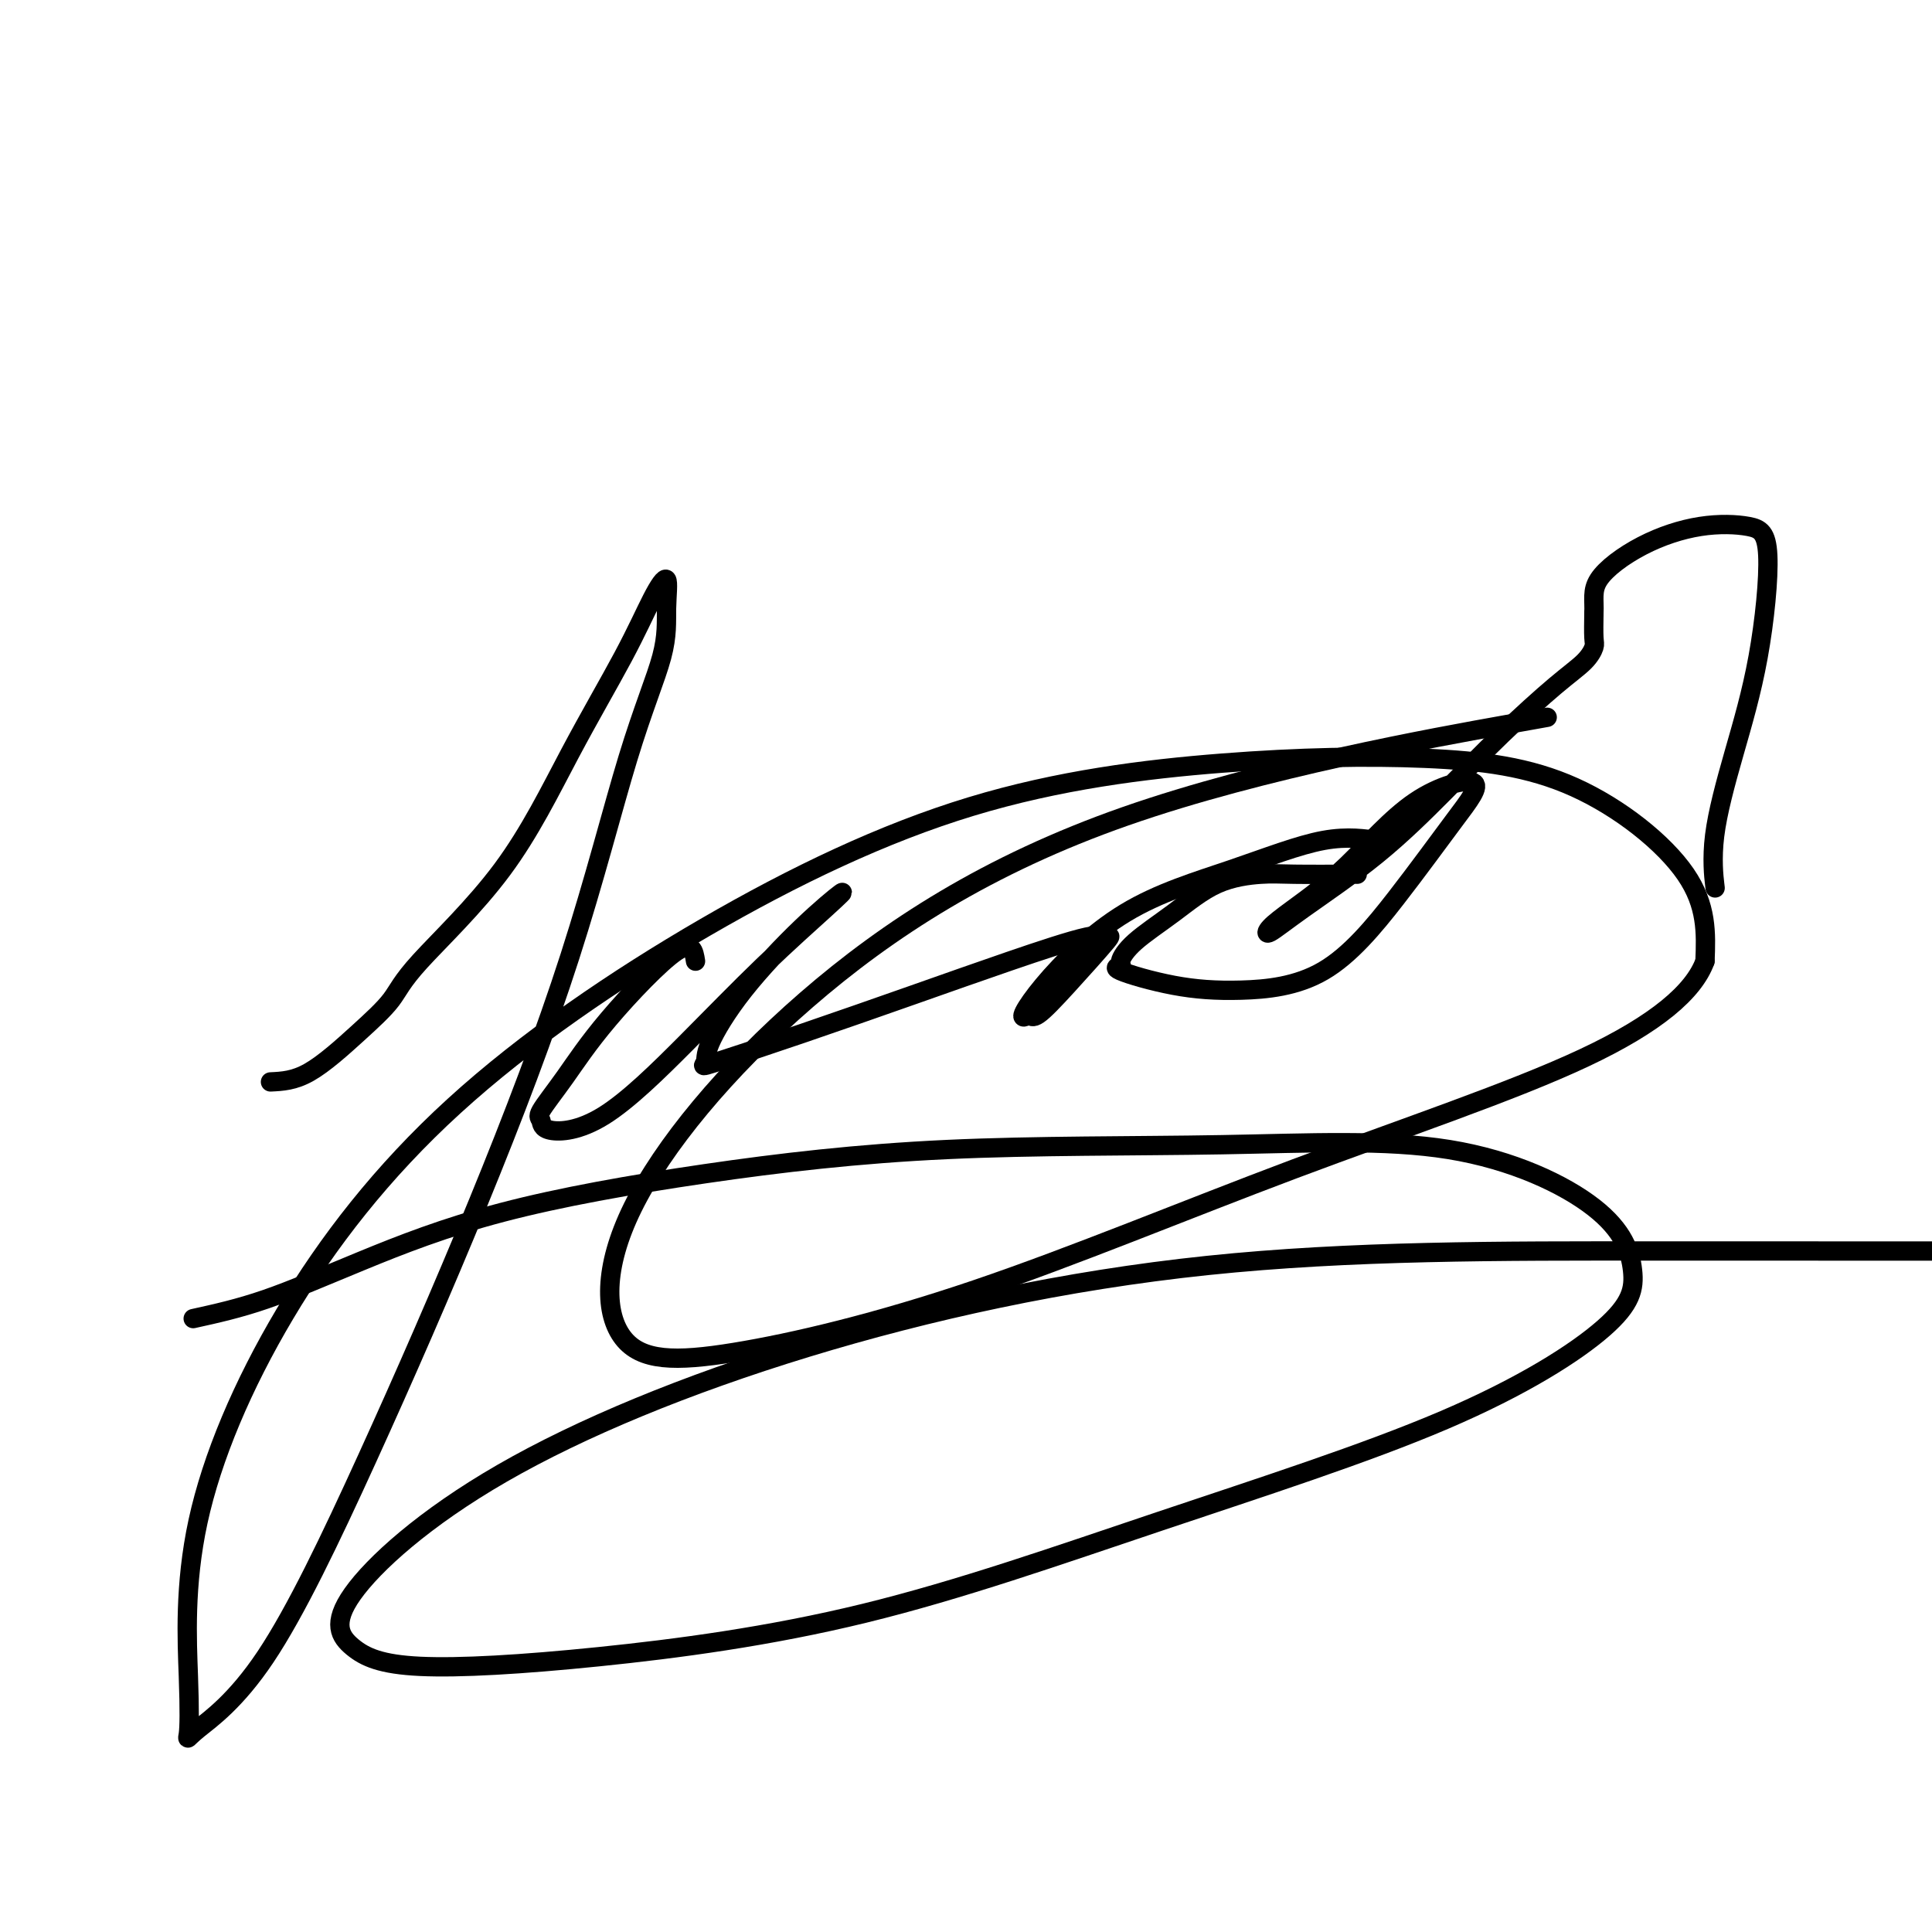
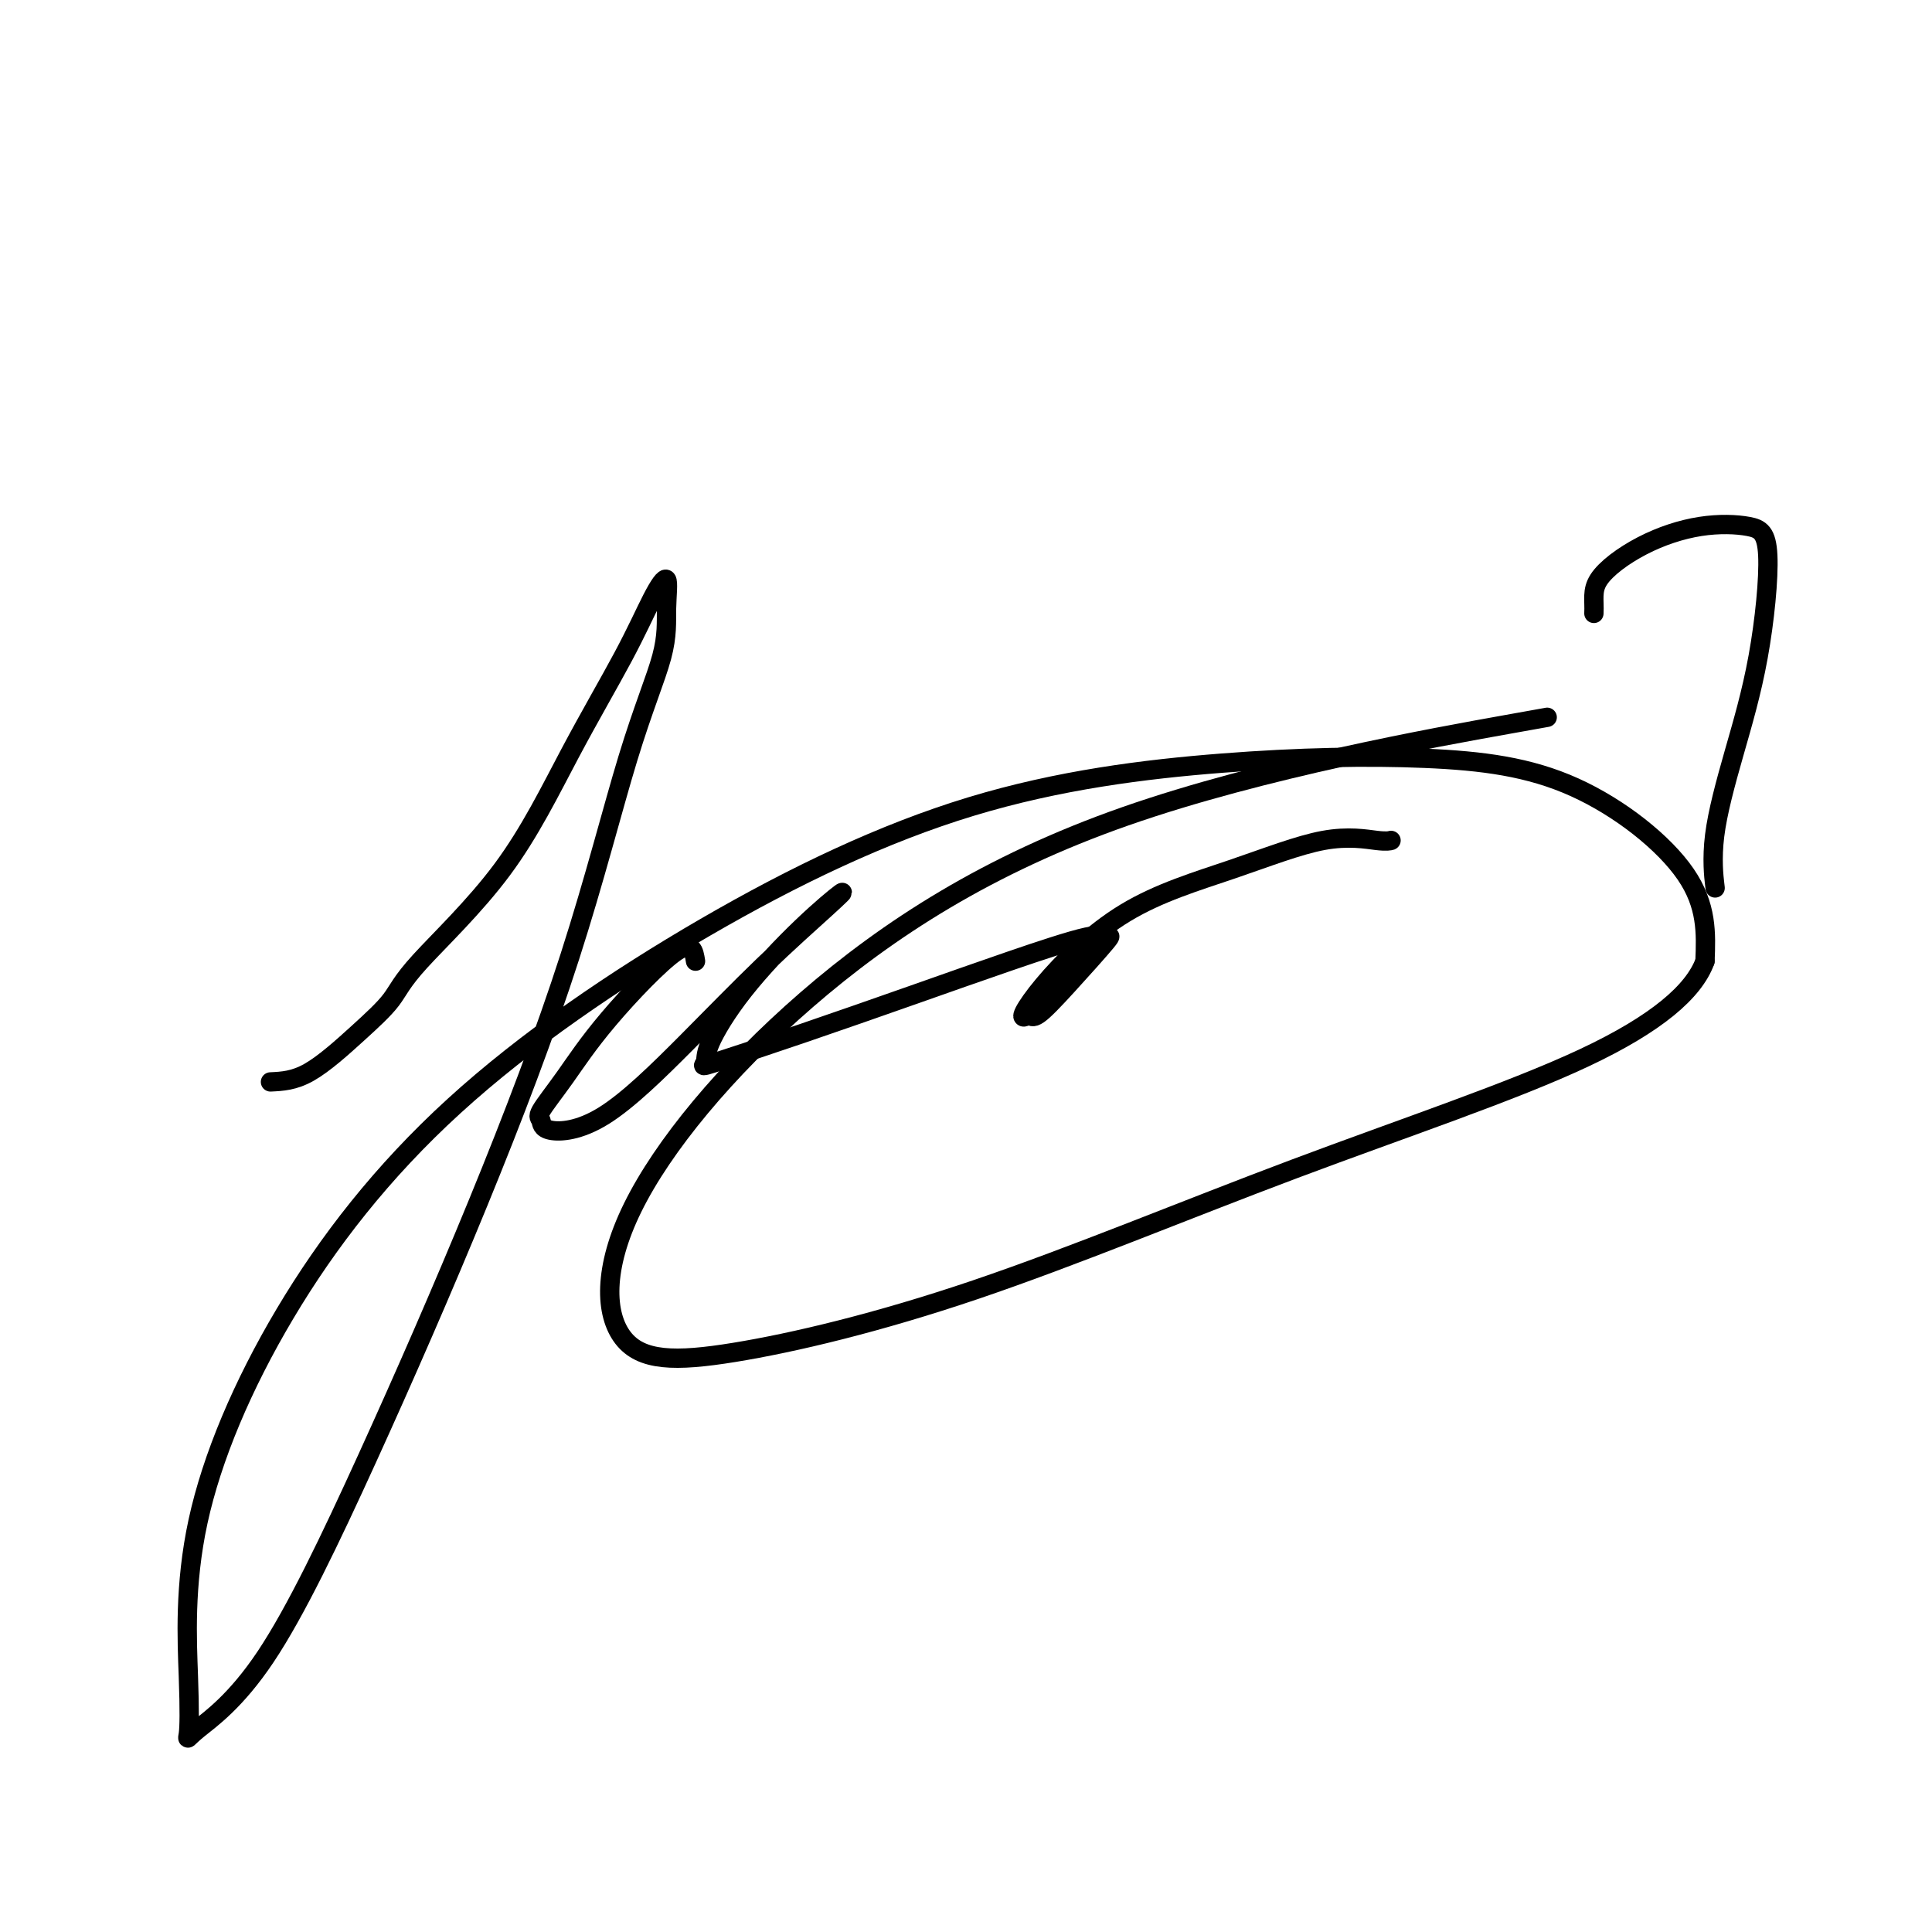
<svg xmlns="http://www.w3.org/2000/svg" viewBox="0 0 400 400" version="1.1">
  <g fill="none" stroke="#000000" stroke-width="4" stroke-linecap="round" stroke-linejoin="round">
    <path d="M56,224c2.443,-0.117 4.885,-0.233 8,-2c3.115,-1.767 6.901,-5.183 10,-8c3.099,-2.817 5.510,-5.035 7,-7c1.490,-1.965 2.057,-3.676 6,-8c3.943,-4.324 11.260,-11.262 17,-19c5.740,-7.738 9.902,-16.278 14,-24c4.098,-7.722 8.132,-14.626 11,-20c2.868,-5.374 4.568,-9.217 6,-12c1.432,-2.783 2.595,-4.506 3,-4c0.405,0.506 0.053,3.242 0,6c-0.053,2.758 0.195,5.539 -1,10c-1.195,4.461 -3.831,10.600 -7,21c-3.169,10.400 -6.871,25.059 -12,41c-5.129,15.941 -11.686,33.163 -19,51c-7.314,17.837 -15.384,36.288 -23,53c-7.616,16.712 -14.777,31.685 -21,41c-6.223,9.315 -11.509,12.973 -14,15c-2.491,2.027 -2.189,2.422 -2,1c0.189,-1.422 0.264,-4.660 0,-12c-0.264,-7.340 -0.866,-18.783 2,-32c2.866,-13.217 9.198,-28.210 18,-43c8.802,-14.790 20.072,-29.377 35,-43c14.928,-13.623 33.515,-26.283 52,-37c18.485,-10.717 36.869,-19.491 55,-25c18.131,-5.509 36.007,-7.752 52,-9c15.993,-1.248 30.101,-1.499 42,-1c11.899,0.499 21.588,1.750 31,6c9.412,4.250 18.546,11.500 23,18c4.454,6.500 4.227,12.250 4,18" />
    <path d="M353,199c-2.283,6.271 -9.991,12.947 -25,20c-15.009,7.053 -37.319,14.481 -60,23c-22.681,8.519 -45.732,18.128 -66,25c-20.268,6.872 -37.753,11.009 -50,13c-12.247,1.991 -19.255,1.838 -23,-3c-3.745,-4.838 -4.227,-14.360 2,-27c6.227,-12.640 19.164,-28.398 36,-43c16.836,-14.602 37.571,-28.047 66,-38c28.429,-9.953 64.551,-16.415 79,-19c14.449,-2.585 7.224,-1.292 0,0" />
    <path d="M144,199c-0.338,-2.120 -0.675,-4.241 -4,-2c-3.325,2.241 -9.637,8.842 -14,14c-4.363,5.158 -6.777,8.871 -9,12c-2.223,3.129 -4.254,5.675 -5,7c-0.746,1.325 -0.205,1.431 0,2c0.205,0.569 0.074,1.601 2,2c1.926,0.399 5.909,0.166 11,-3c5.091,-3.166 11.292,-9.263 17,-15c5.708,-5.737 10.924,-11.114 16,-16c5.076,-4.886 10.011,-9.283 13,-12c2.989,-2.717 4.032,-3.755 3,-3c-1.032,0.755 -4.138,3.303 -8,7c-3.862,3.697 -8.478,8.544 -12,13c-3.522,4.456 -5.950,8.522 -7,11c-1.050,2.478 -0.723,3.368 -1,4c-0.277,0.632 -1.157,1.005 2,0c3.157,-1.005 10.350,-3.389 18,-6c7.650,-2.611 15.755,-5.449 23,-8c7.245,-2.551 13.630,-4.813 20,-7c6.370,-2.187 12.727,-4.298 16,-5c3.273,-0.702 3.463,0.005 4,0c0.537,-0.005 1.422,-0.723 0,1c-1.422,1.723 -5.152,5.887 -8,9c-2.848,3.113 -4.814,5.175 -6,6c-1.186,0.825 -1.593,0.412 -2,0" />
    <path d="M213,210c-2.541,1.906 -0.892,-1.328 3,-6c3.892,-4.672 10.027,-10.783 17,-15c6.973,-4.217 14.783,-6.542 22,-9c7.217,-2.458 13.842,-5.051 19,-6c5.158,-0.949 8.850,-0.256 11,0c2.150,0.256 2.757,0.073 3,0c0.243,-0.073 0.121,-0.037 0,0" />
-     <path d="M281,181c-4.917,0.023 -9.834,0.046 -13,0c-3.166,-0.046 -4.579,-0.160 -7,0c-2.421,0.160 -5.848,0.592 -9,2c-3.152,1.408 -6.030,3.790 -9,6c-2.970,2.210 -6.033,4.248 -8,6c-1.967,1.752 -2.839,3.216 -3,4c-0.161,0.784 0.390,0.886 0,1c-0.390,0.114 -1.719,0.240 0,1c1.719,0.760 6.488,2.153 11,3c4.512,0.847 8.767,1.149 14,1c5.233,-0.149 11.445,-0.750 17,-4c5.555,-3.250 10.452,-9.149 15,-15c4.548,-5.851 8.748,-11.654 12,-16c3.252,-4.346 5.555,-7.236 4,-8c-1.555,-0.764 -6.967,0.597 -12,4c-5.033,3.403 -9.688,8.849 -14,13c-4.312,4.151 -8.281,7.008 -11,9c-2.719,1.992 -4.189,3.119 -5,4c-0.811,0.881 -0.964,1.518 0,1c0.964,-0.518 3.043,-2.189 7,-5c3.957,-2.811 9.791,-6.762 15,-11c5.209,-4.238 9.792,-8.764 14,-13c4.208,-4.236 8.042,-8.182 12,-12c3.958,-3.818 8.041,-7.506 11,-10c2.959,-2.494 4.793,-3.792 6,-5c1.207,-1.208 1.786,-2.325 2,-3c0.214,-0.675 0.061,-0.907 0,-2c-0.061,-1.093 -0.031,-3.046 0,-5" />
    <path d="M330,127c0.146,-2.771 -0.488,-4.698 1,-7c1.488,-2.302 5.099,-4.978 9,-7c3.901,-2.022 8.092,-3.389 12,-4c3.908,-0.611 7.533,-0.464 10,0c2.467,0.464 3.775,1.247 4,6c0.225,4.753 -0.633,13.478 -2,21c-1.367,7.522 -3.243,13.841 -5,20c-1.757,6.159 -3.396,12.158 -4,17c-0.604,4.842 -0.173,8.526 0,10c0.173,1.474 0.086,0.737 0,0" />
-     <path d="M40,273c4.695,-1.034 9.390,-2.067 15,-4c5.610,-1.933 12.134,-4.765 20,-8c7.866,-3.235 17.073,-6.872 29,-10c11.927,-3.128 26.573,-5.746 42,-8c15.427,-2.254 31.634,-4.144 50,-5c18.366,-0.856 38.891,-0.680 57,-1c18.109,-0.320 33.801,-1.138 47,1c13.199,2.138 23.905,7.233 30,12c6.095,4.767 7.579,9.206 8,13c0.421,3.794 -0.222,6.942 -6,12c-5.778,5.058 -16.691,12.027 -33,19c-16.309,6.973 -38.013,13.950 -59,21c-20.987,7.050 -41.257,14.172 -61,19c-19.743,4.828 -38.961,7.362 -55,9c-16.039,1.638 -28.901,2.380 -37,2c-8.099,-0.380 -11.436,-1.881 -14,-4c-2.564,-2.119 -4.354,-4.855 0,-11c4.354,-6.145 14.853,-15.699 31,-25c16.147,-9.301 37.943,-18.349 63,-26c25.057,-7.651 53.376,-13.907 83,-17c29.624,-3.093 60.553,-3.025 93,-3c32.447,0.025 66.414,0.007 80,0c13.586,-0.007 6.793,-0.004 0,0" />
  </g>
</svg>